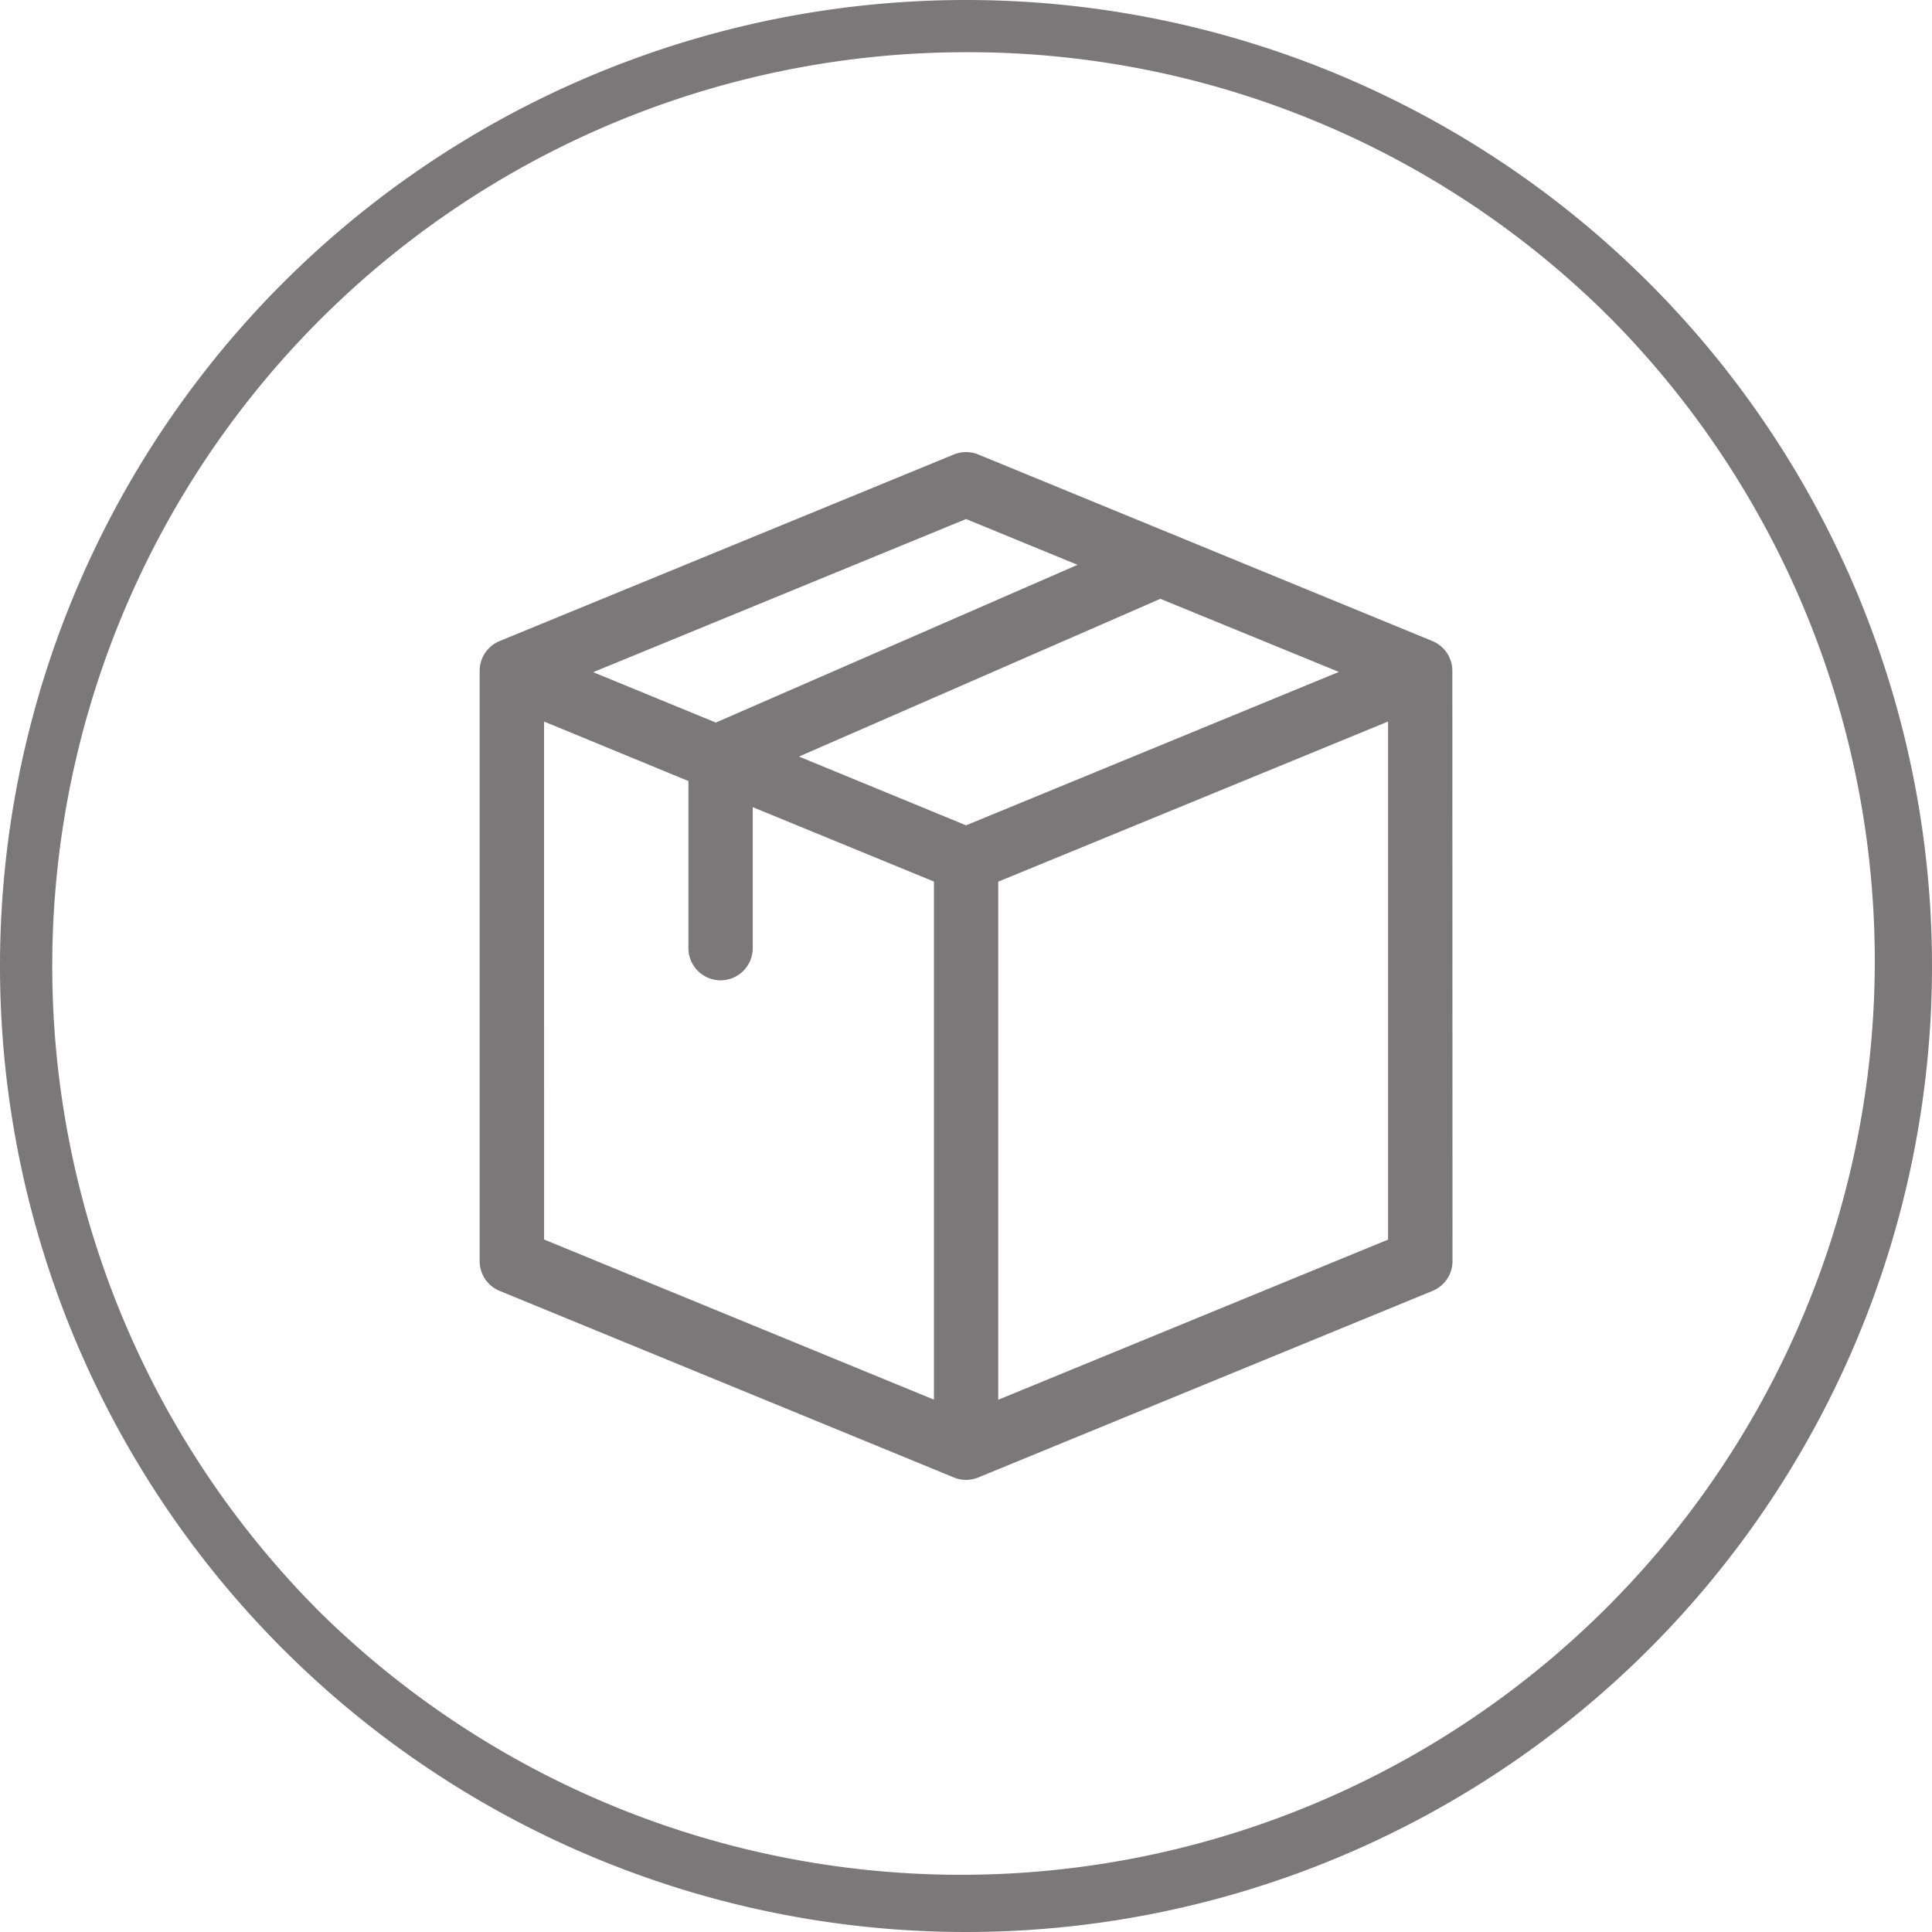
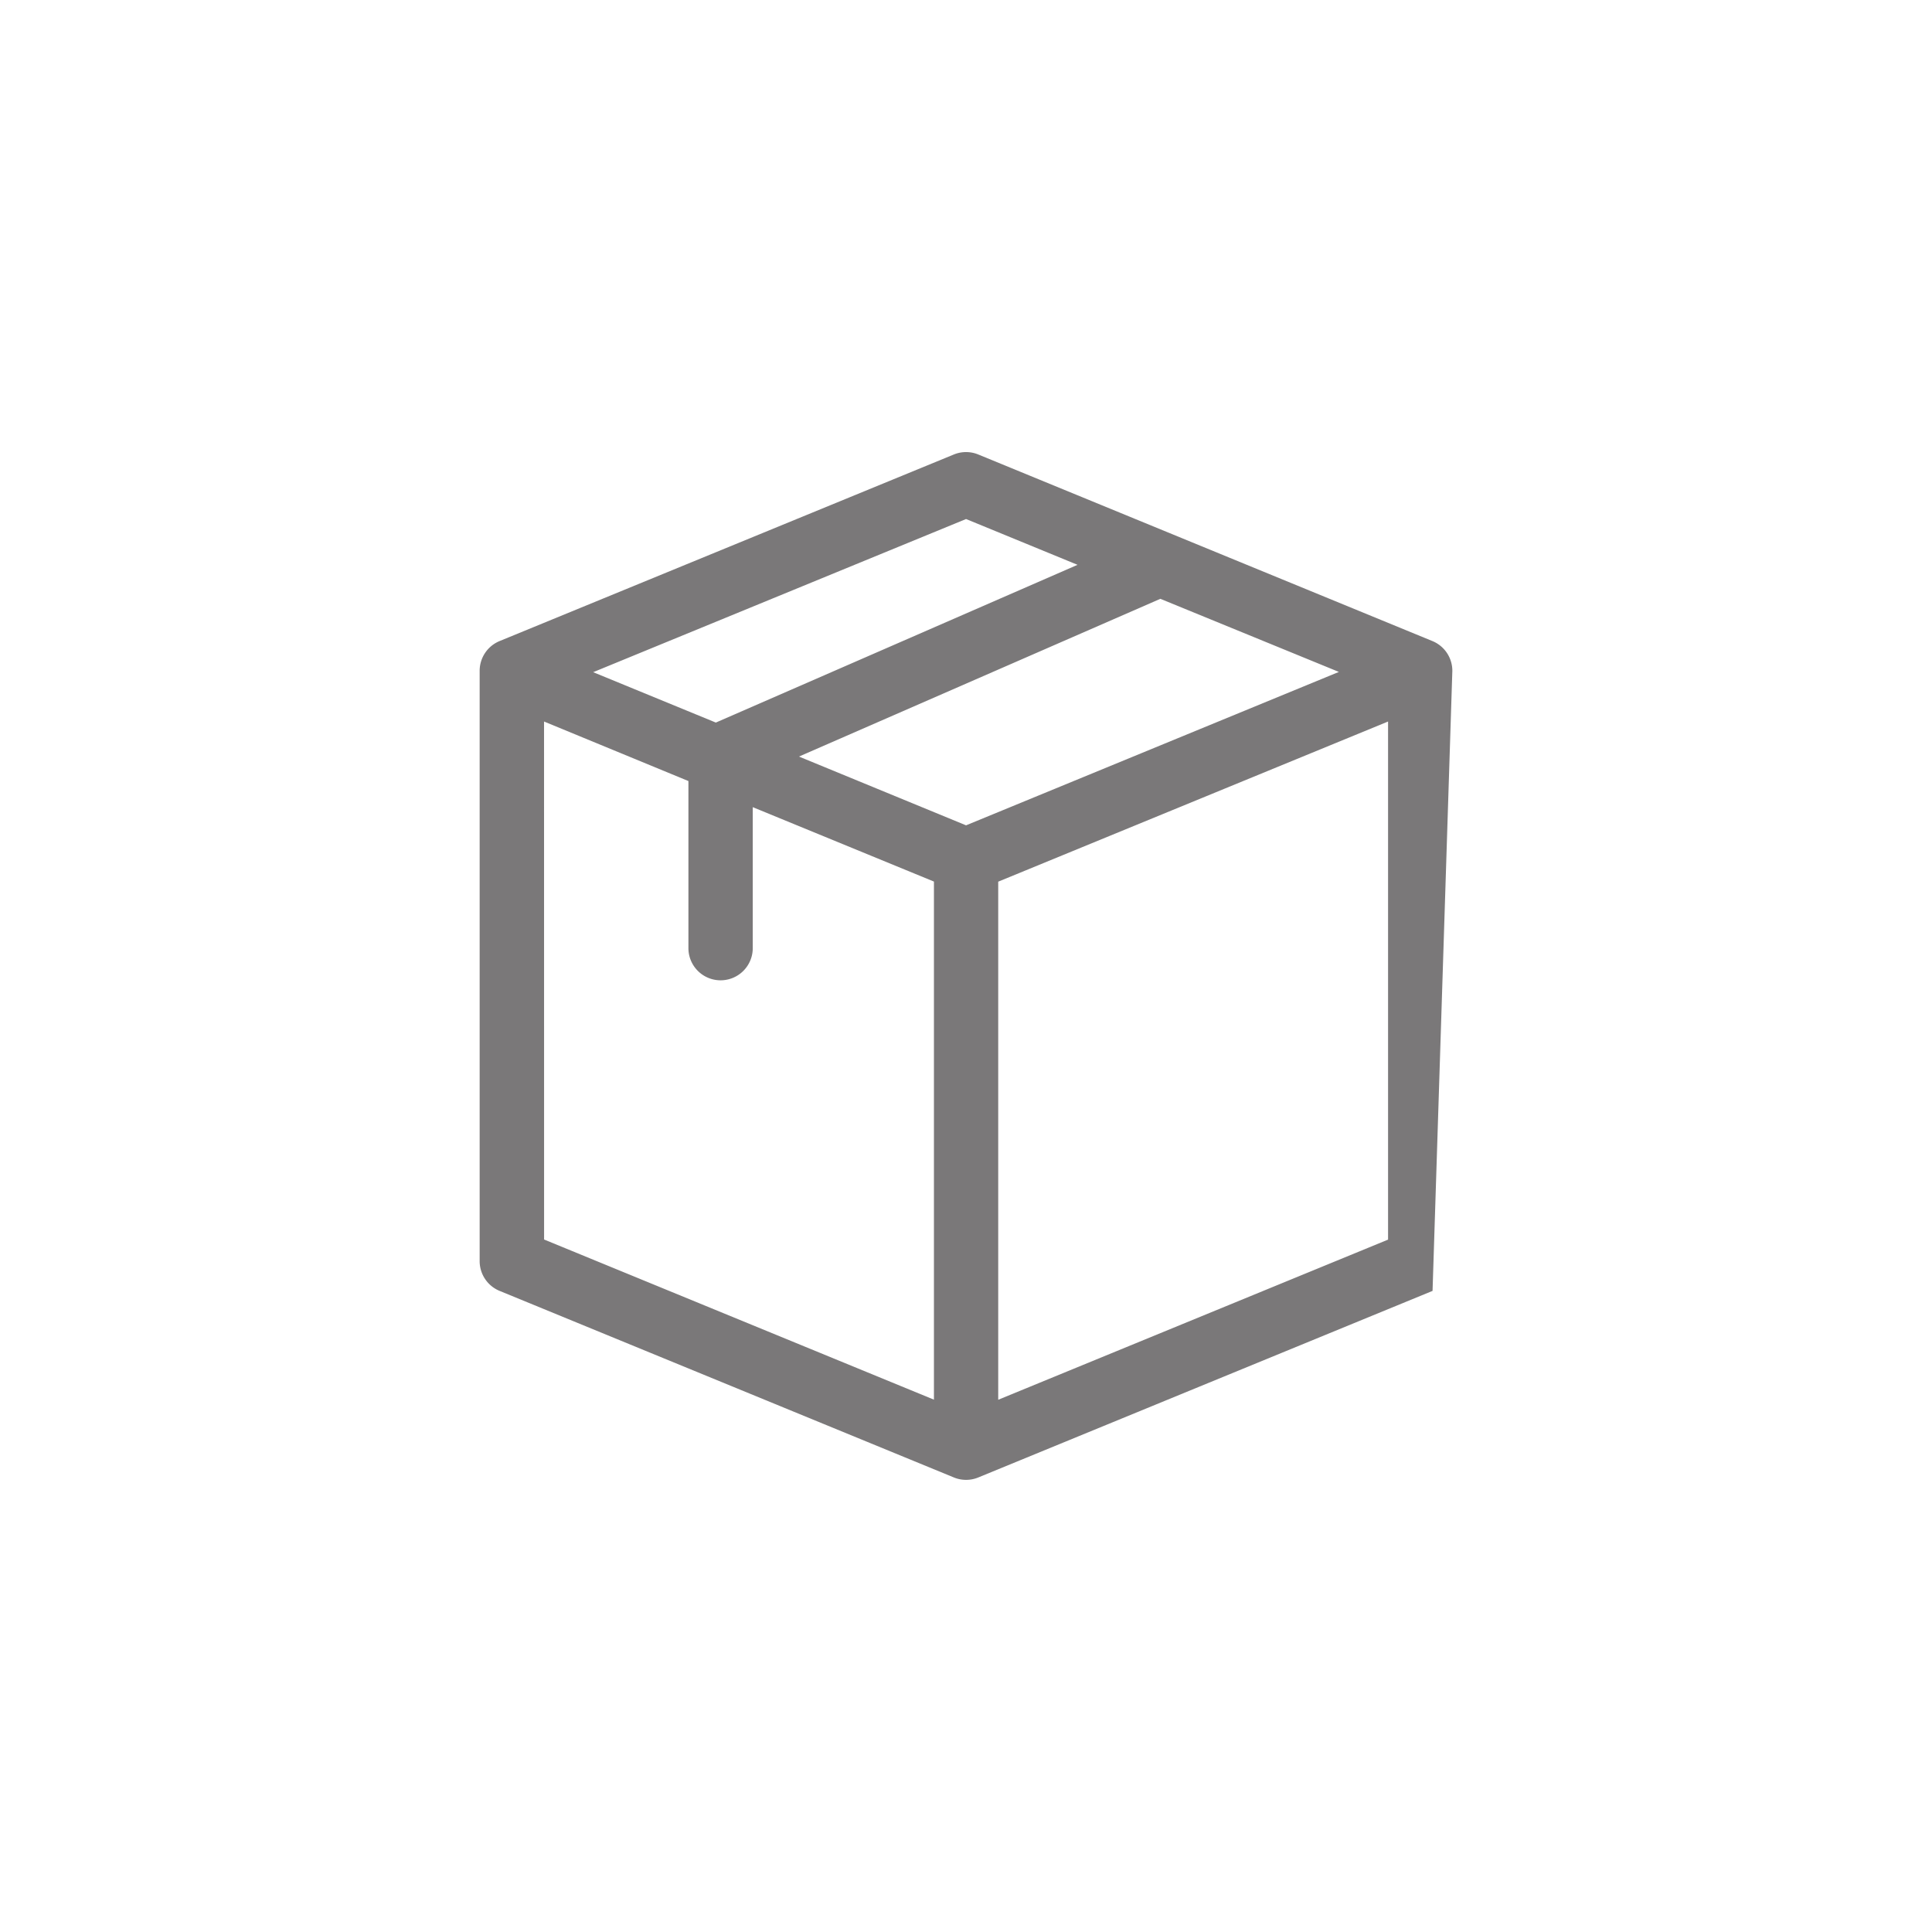
<svg xmlns="http://www.w3.org/2000/svg" viewBox="0 0 37 37" height="37" width="37">
  <g transform="translate(-971 -218)" data-name="Group 1300" id="Group_1300">
-     <path fill="#7a7879" transform="translate(971 218)" d="M18.5,1A17.5,17.5,0,0,0,6.126,30.874,17.5,17.5,0,0,0,30.874,6.126,17.385,17.385,0,0,0,18.5,1m0-1A18.5,18.5,0,1,1,0,18.5,18.5,18.5,0,0,1,18.5,0Z" data-name="Path 8671 - Outline" id="Path_8671_-_Outline" />
-     <path fill="#7a7879" transform="translate(966.468 226.658)" d="M32.346,4.189a.616.616,0,0,0-.382-.57L23.267.046a.616.616,0,0,0-.468,0L14.1,3.619a.616.616,0,0,0-.382.57V15.494a.616.616,0,0,0,.382.57l8.7,3.573a.614.614,0,0,0,.467,0l8.7-3.573a.616.616,0,0,0,.382-.57ZM23.033,7.148l-3.2-1.317L26.754,2.81l3.419,1.4ZM14.951,5.16,17.716,6.3V9.5a.616.616,0,1,0,1.232,0V6.8l3.47,1.425v9.922l-7.466-3.067Zm8.082-3.878,2.135.877L18.241,5.18l-2.349-.965Zm.616,6.945L31.115,5.16v9.922l-7.466,3.067Z" data-name="Path 8666" id="Path_8666" />
+     <path fill="#7a7879" transform="translate(966.468 226.658)" d="M32.346,4.189a.616.616,0,0,0-.382-.57L23.267.046a.616.616,0,0,0-.468,0L14.1,3.619a.616.616,0,0,0-.382.57V15.494a.616.616,0,0,0,.382.57l8.7,3.573a.614.614,0,0,0,.467,0l8.7-3.573ZM23.033,7.148l-3.2-1.317L26.754,2.81l3.419,1.4ZM14.951,5.16,17.716,6.3V9.5a.616.616,0,1,0,1.232,0V6.8l3.47,1.425v9.922l-7.466-3.067Zm8.082-3.878,2.135.877L18.241,5.18l-2.349-.965Zm.616,6.945L31.115,5.16v9.922l-7.466,3.067Z" data-name="Path 8666" id="Path_8666" />
  </g>
</svg>